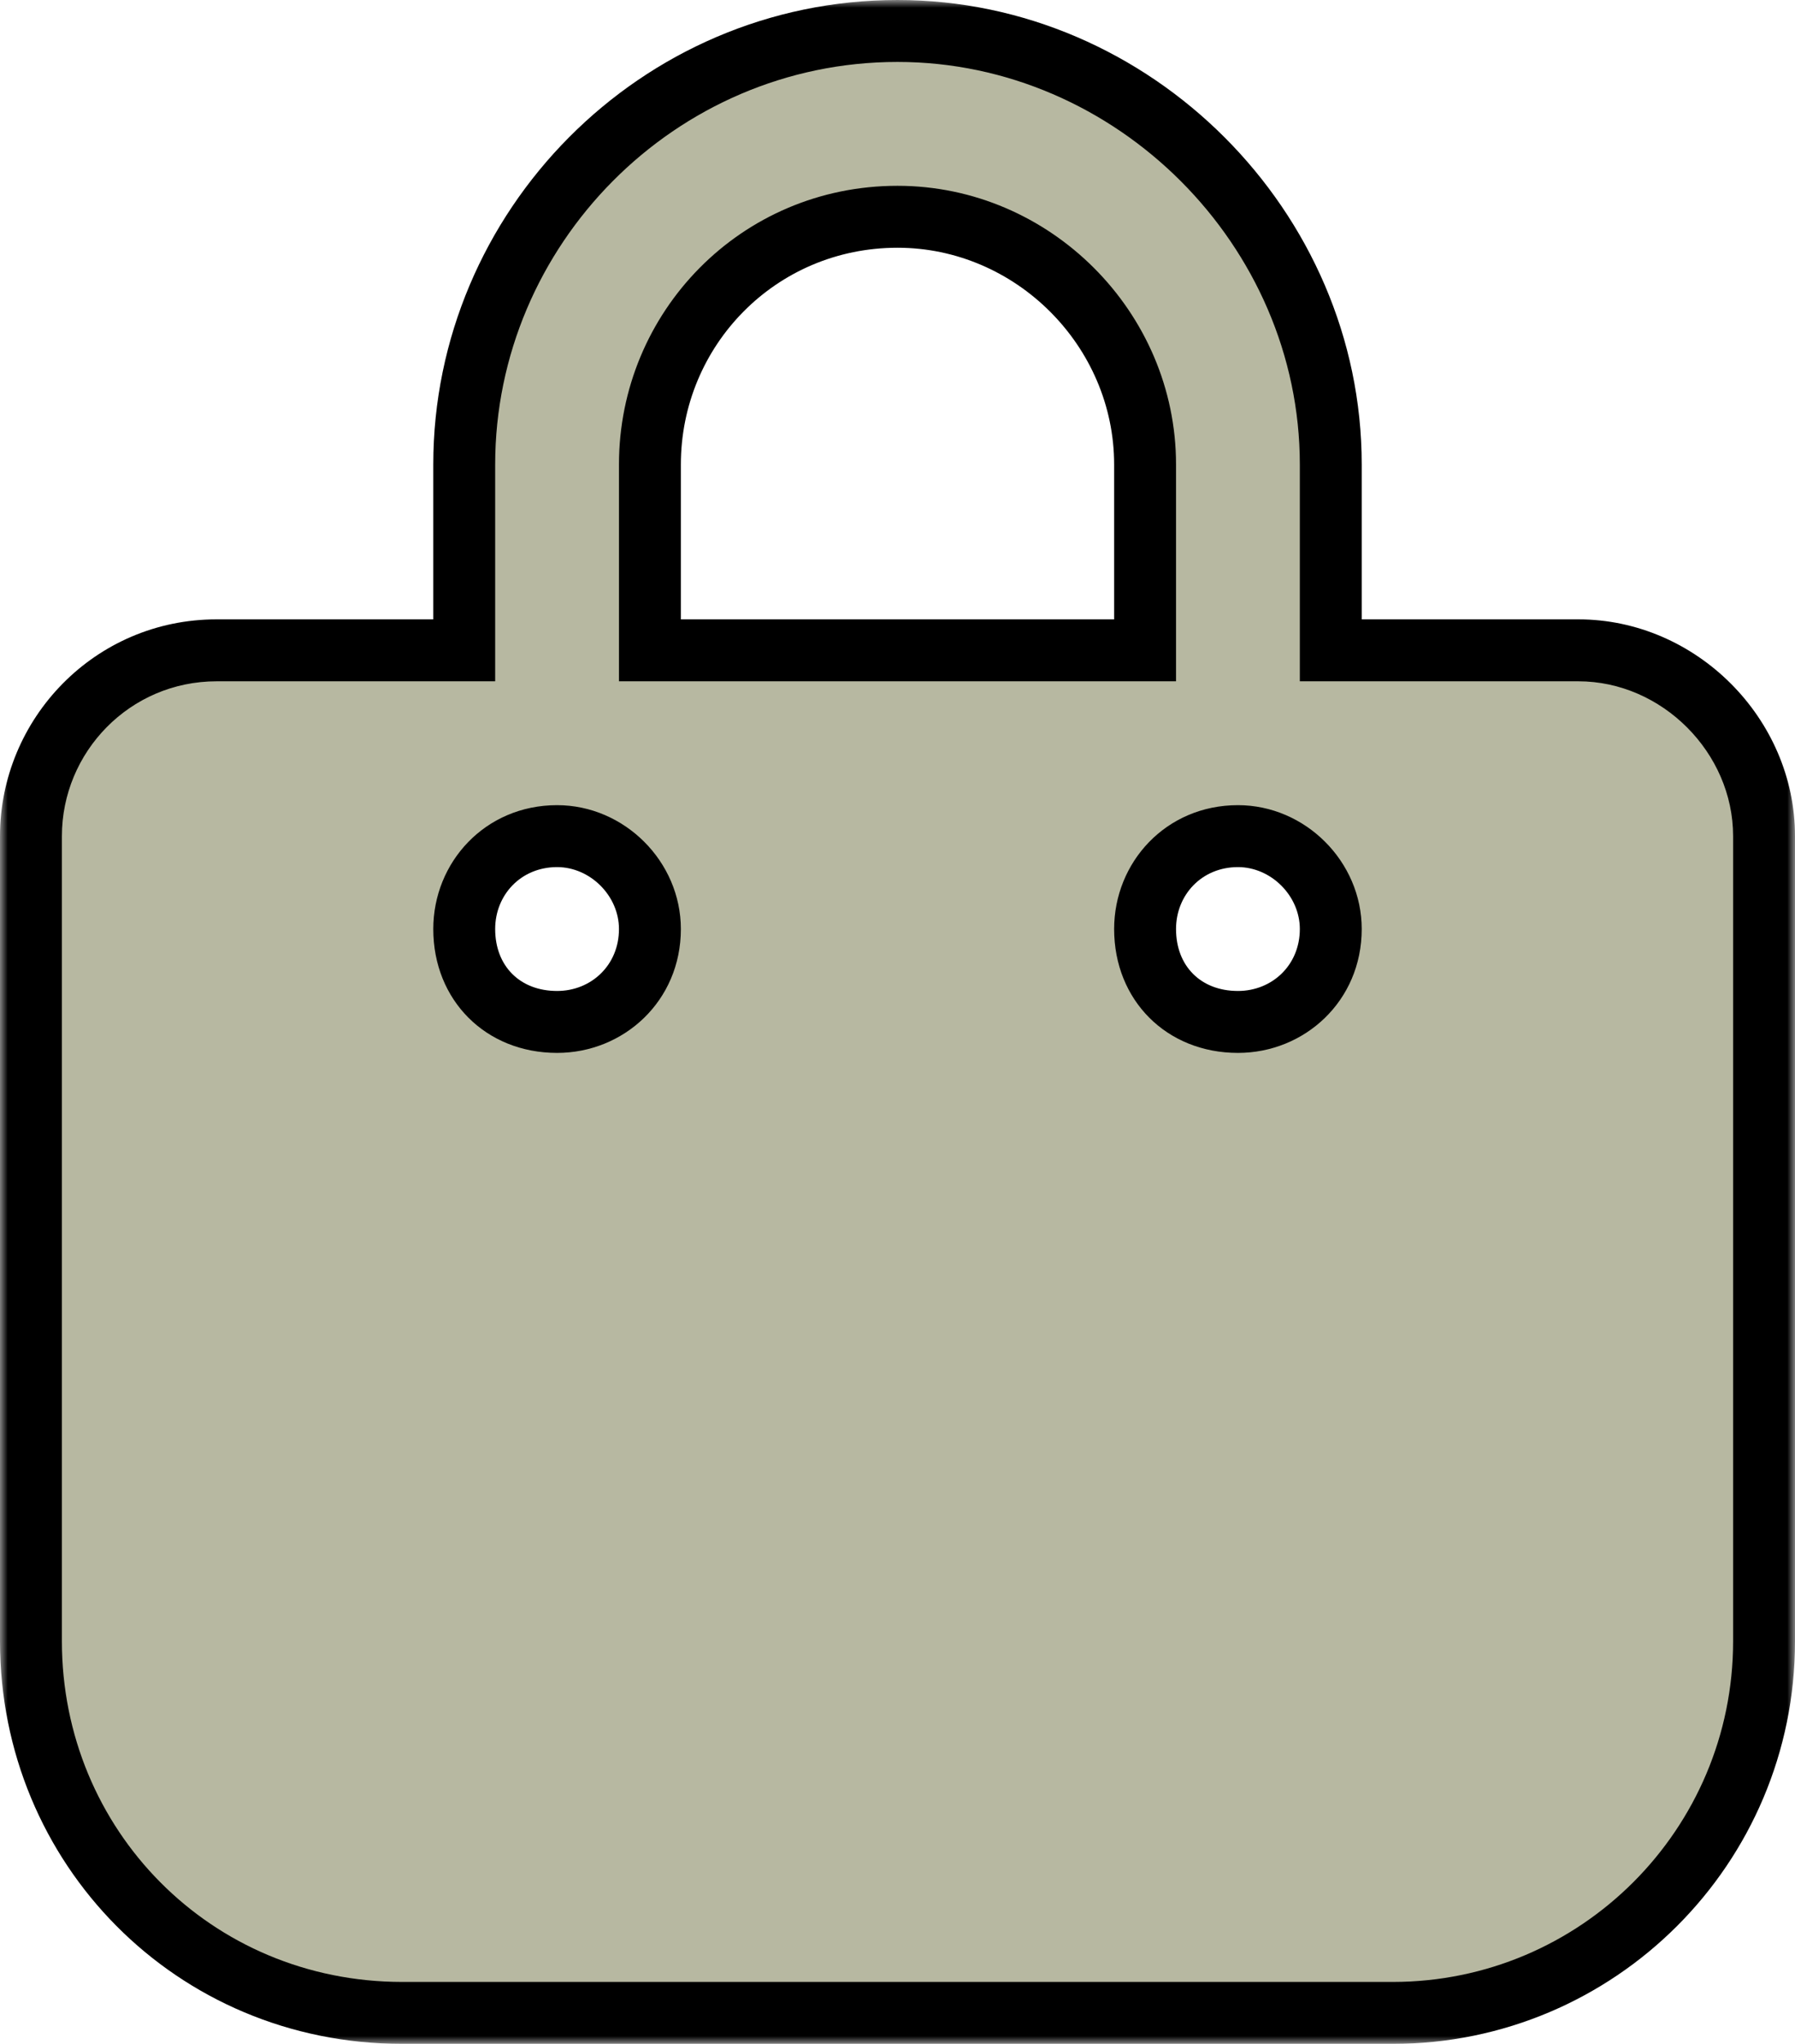
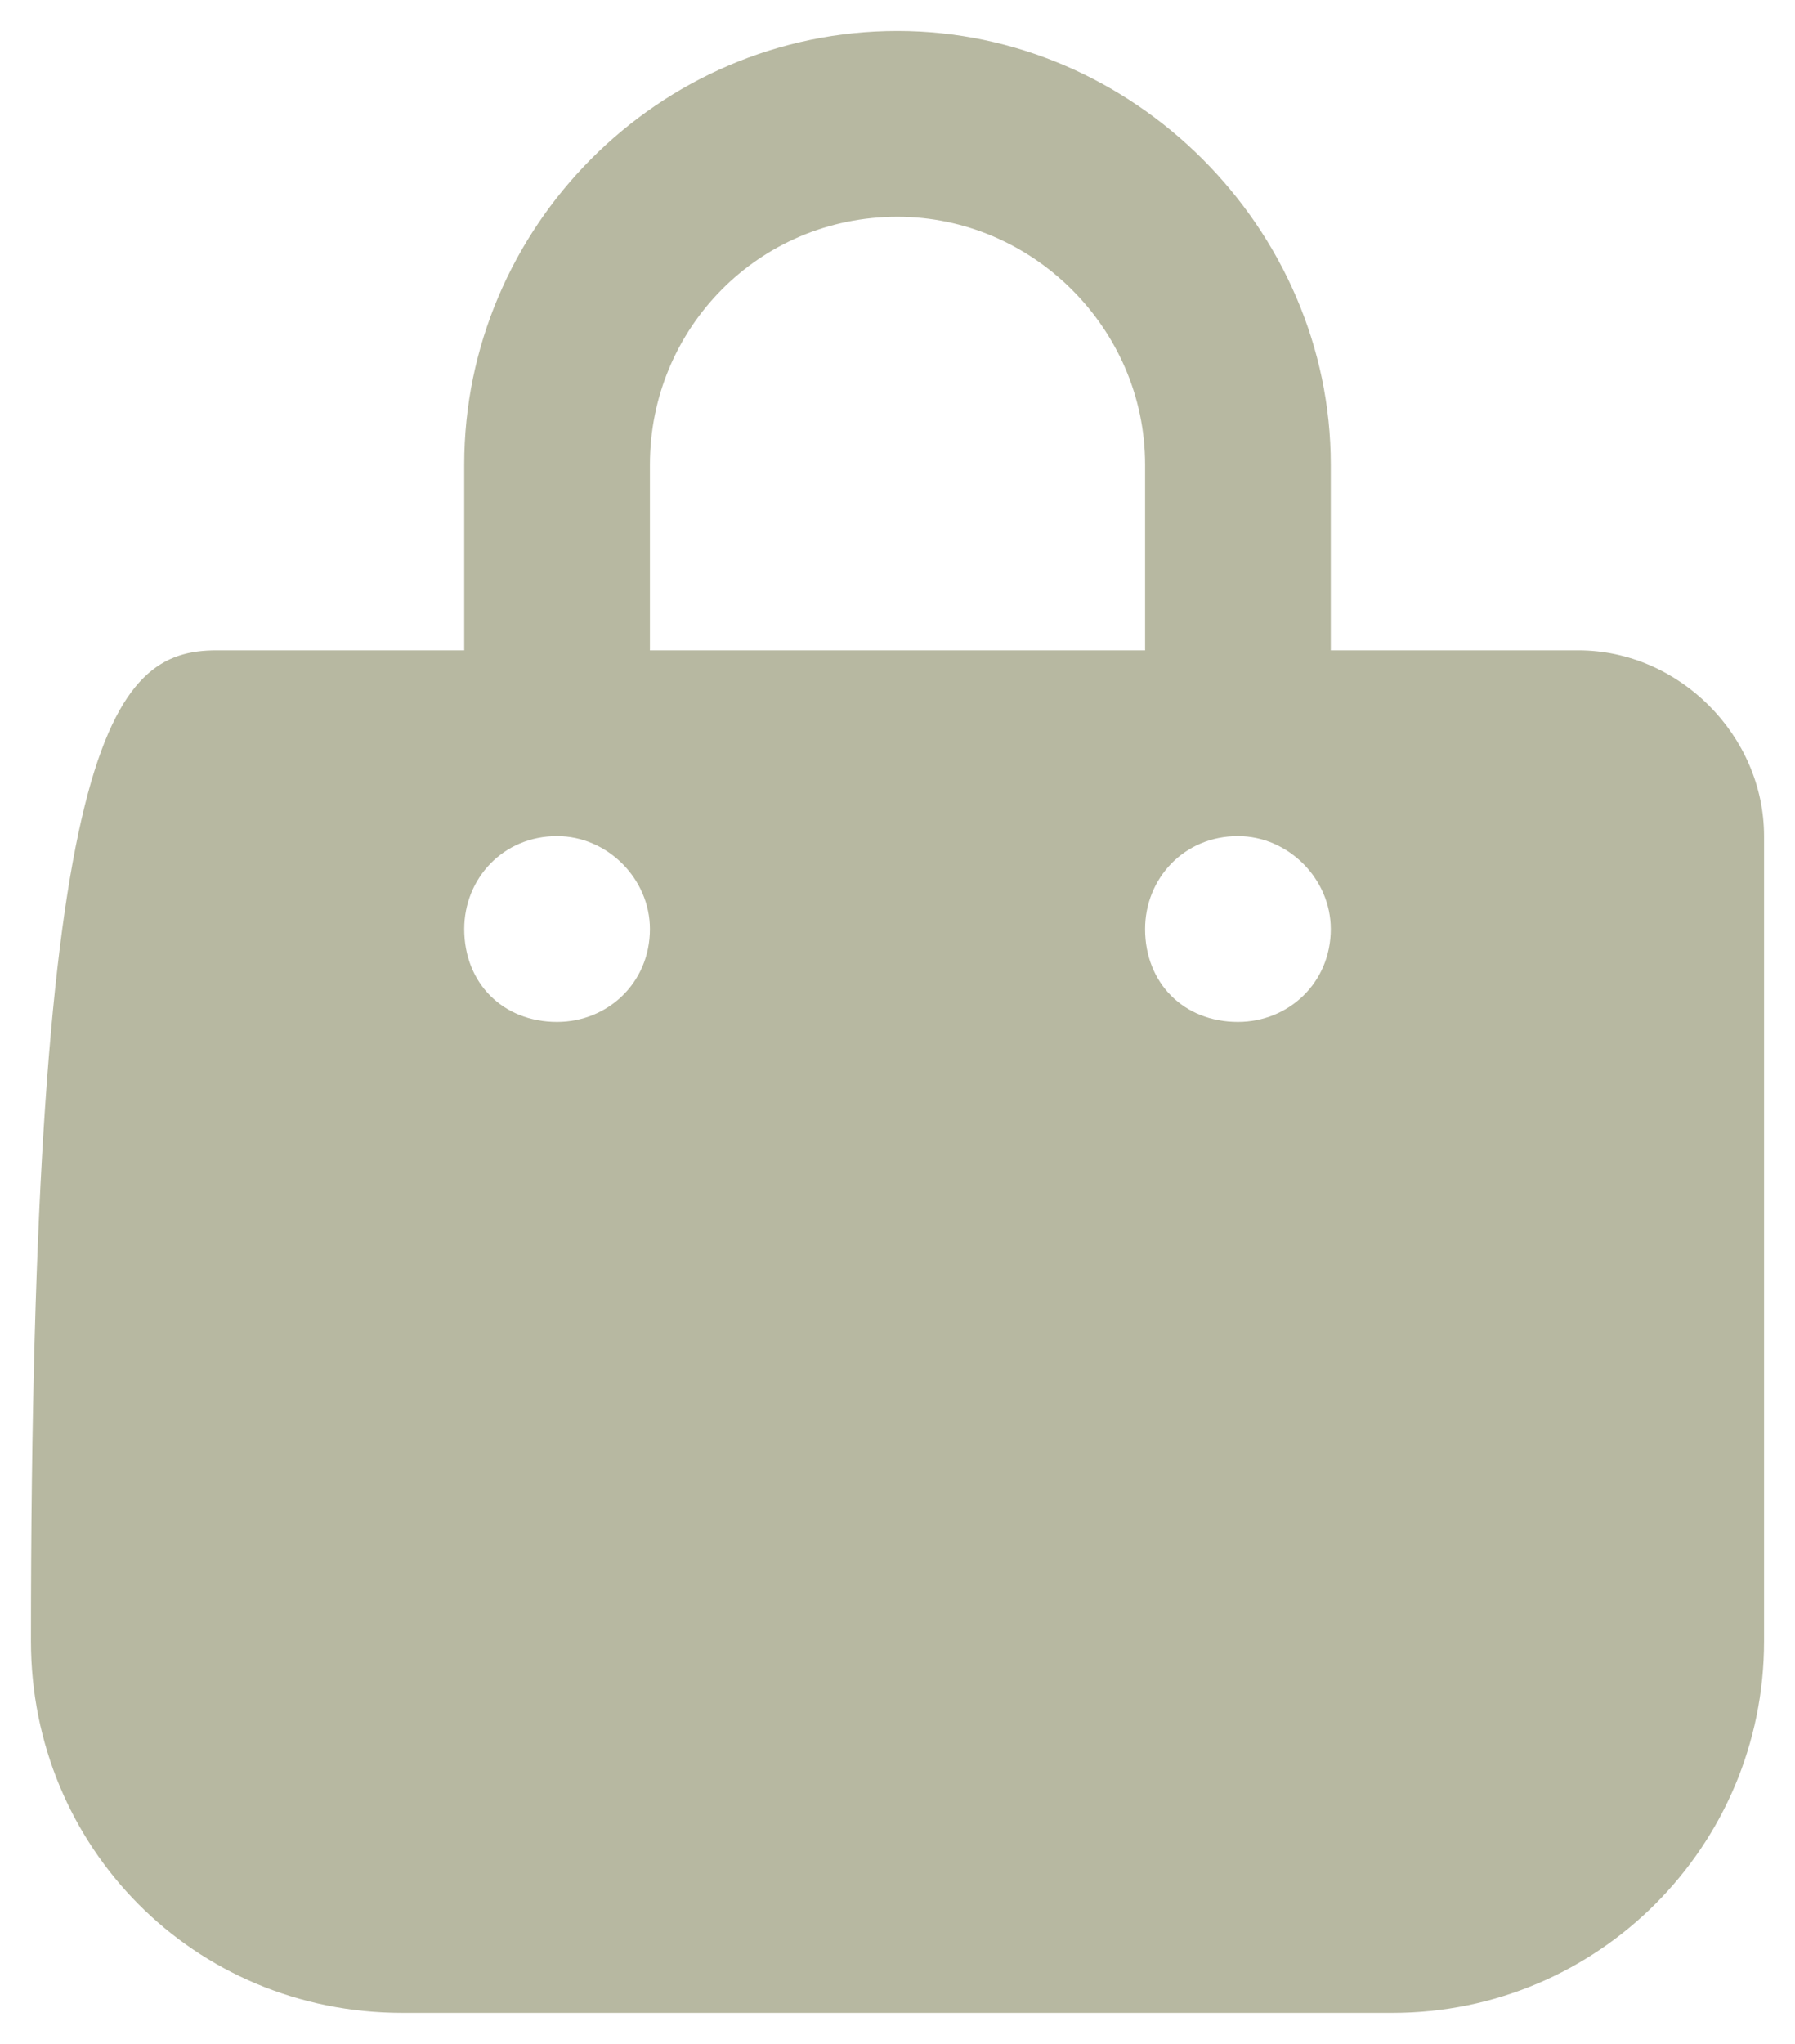
<svg xmlns="http://www.w3.org/2000/svg" width="116" height="132" viewBox="0 0 116 132" fill="none">
  <mask id="path-1-outside-1_4248_612" maskUnits="userSpaceOnUse" x="0" y="0" width="116" height="132" fill="black">
-     <rect fill="white" width="116" height="132" />
-     <path d="M30 30C30 14.75 42.5 2 58 2C73.25 2 86 14.75 86 30V42H102C108.5 42 114 47.5 114 54V106C114 119.25 103.25 130 90 130H26C12.5 130 2 119.25 2 106V54C2 47.5 7.25 42 14 42H30V30ZM42 42H74V30C74 21.25 66.75 14 58 14C49 14 42 21.25 42 30V42ZM36 66C39.25 66 42 63.5 42 60C42 56.75 39.25 54 36 54C32.5 54 30 56.75 30 60C30 63.5 32.5 66 36 66ZM80 54C76.5 54 74 56.75 74 60C74 63.5 76.5 66 80 66C83.25 66 86 63.5 86 60C86 56.75 83.25 54 80 54Z" />
-   </mask>
-   <path d="M30 30C30 14.75 42.5 2 58 2C73.25 2 86 14.75 86 30V42H102C108.5 42 114 47.5 114 54V106C114 119.25 103.25 130 90 130H26C12.5 130 2 119.25 2 106V54C2 47.5 7.25 42 14 42H30V30ZM42 42H74V30C74 21.25 66.75 14 58 14C49 14 42 21.25 42 30V42ZM36 66C39.25 66 42 63.5 42 60C42 56.75 39.25 54 36 54C32.5 54 30 56.75 30 60C30 63.5 32.5 66 36 66ZM80 54C76.5 54 74 56.75 74 60C74 63.5 76.5 66 80 66C83.25 66 86 63.5 86 60C86 56.75 83.25 54 80 54Z" fill="#B7B8A1" />
-   <path d="M86 42H84V44H86V42ZM30 42V44H32V42H30ZM42 42H40V44H42V42ZM74 42V44H76V42H74ZM32 30C32 15.843 43.616 4 58 4V0C41.384 0 28 13.657 28 30H32ZM58 4C72.145 4 84 15.855 84 30H88C88 13.645 74.355 0 58 0V4ZM84 30V42H88V30H84ZM86 44H102V40H86V44ZM102 44C107.395 44 112 48.605 112 54H116C116 46.395 109.605 40 102 40V44ZM112 54V106H116V54H112ZM112 106C112 118.145 102.145 128 90 128V132C104.355 132 116 120.355 116 106H112ZM90 128H26V132H90V128ZM26 128C13.618 128 4 118.159 4 106H0C0 120.341 11.382 132 26 132V128ZM4 106V54H0V106H4ZM4 54C4 48.577 8.382 44 14 44V40C6.118 40 0 46.423 0 54H4ZM14 44H30V40H14V44ZM32 42V30H28V42H32ZM42 44H74V40H42V44ZM76 42V30H72V42H76ZM76 30C76 20.145 67.855 12 58 12V16C65.645 16 72 22.355 72 30H76ZM58 12C47.875 12 40 20.166 40 30H44C44 22.334 50.125 16 58 16V12ZM40 30V42H44V30H40ZM36 68C40.3 68 44 64.659 44 60H40C40 62.341 38.2 64 36 64V68ZM44 60C44 55.645 40.355 52 36 52V56C38.145 56 40 57.855 40 60H44ZM36 52C31.341 52 28 55.7 28 60H32C32 57.8 33.659 56 36 56V52ZM28 60C28 64.605 31.395 68 36 68V64C33.605 64 32 62.395 32 60H28ZM80 52C75.341 52 72 55.7 72 60H76C76 57.8 77.659 56 80 56V52ZM72 60C72 64.605 75.395 68 80 68V64C77.605 64 76 62.395 76 60H72ZM80 68C84.299 68 88 64.659 88 60H84C84 62.341 82.201 64 80 64V68ZM88 60C88 55.645 84.355 52 80 52V56C82.145 56 84 57.855 84 60H88Z" fill="black" mask="url(#path-1-outside-1_4248_612)" />
+     </mask>
+   <path d="M30 30C30 14.75 42.5 2 58 2C73.25 2 86 14.75 86 30V42H102C108.5 42 114 47.5 114 54V106C114 119.25 103.25 130 90 130H26C12.5 130 2 119.25 2 106C2 47.5 7.25 42 14 42H30V30ZM42 42H74V30C74 21.25 66.75 14 58 14C49 14 42 21.25 42 30V42ZM36 66C39.25 66 42 63.5 42 60C42 56.75 39.25 54 36 54C32.5 54 30 56.75 30 60C30 63.5 32.5 66 36 66ZM80 54C76.5 54 74 56.75 74 60C74 63.5 76.5 66 80 66C83.25 66 86 63.5 86 60C86 56.75 83.25 54 80 54Z" fill="#B7B8A1" />
</svg>